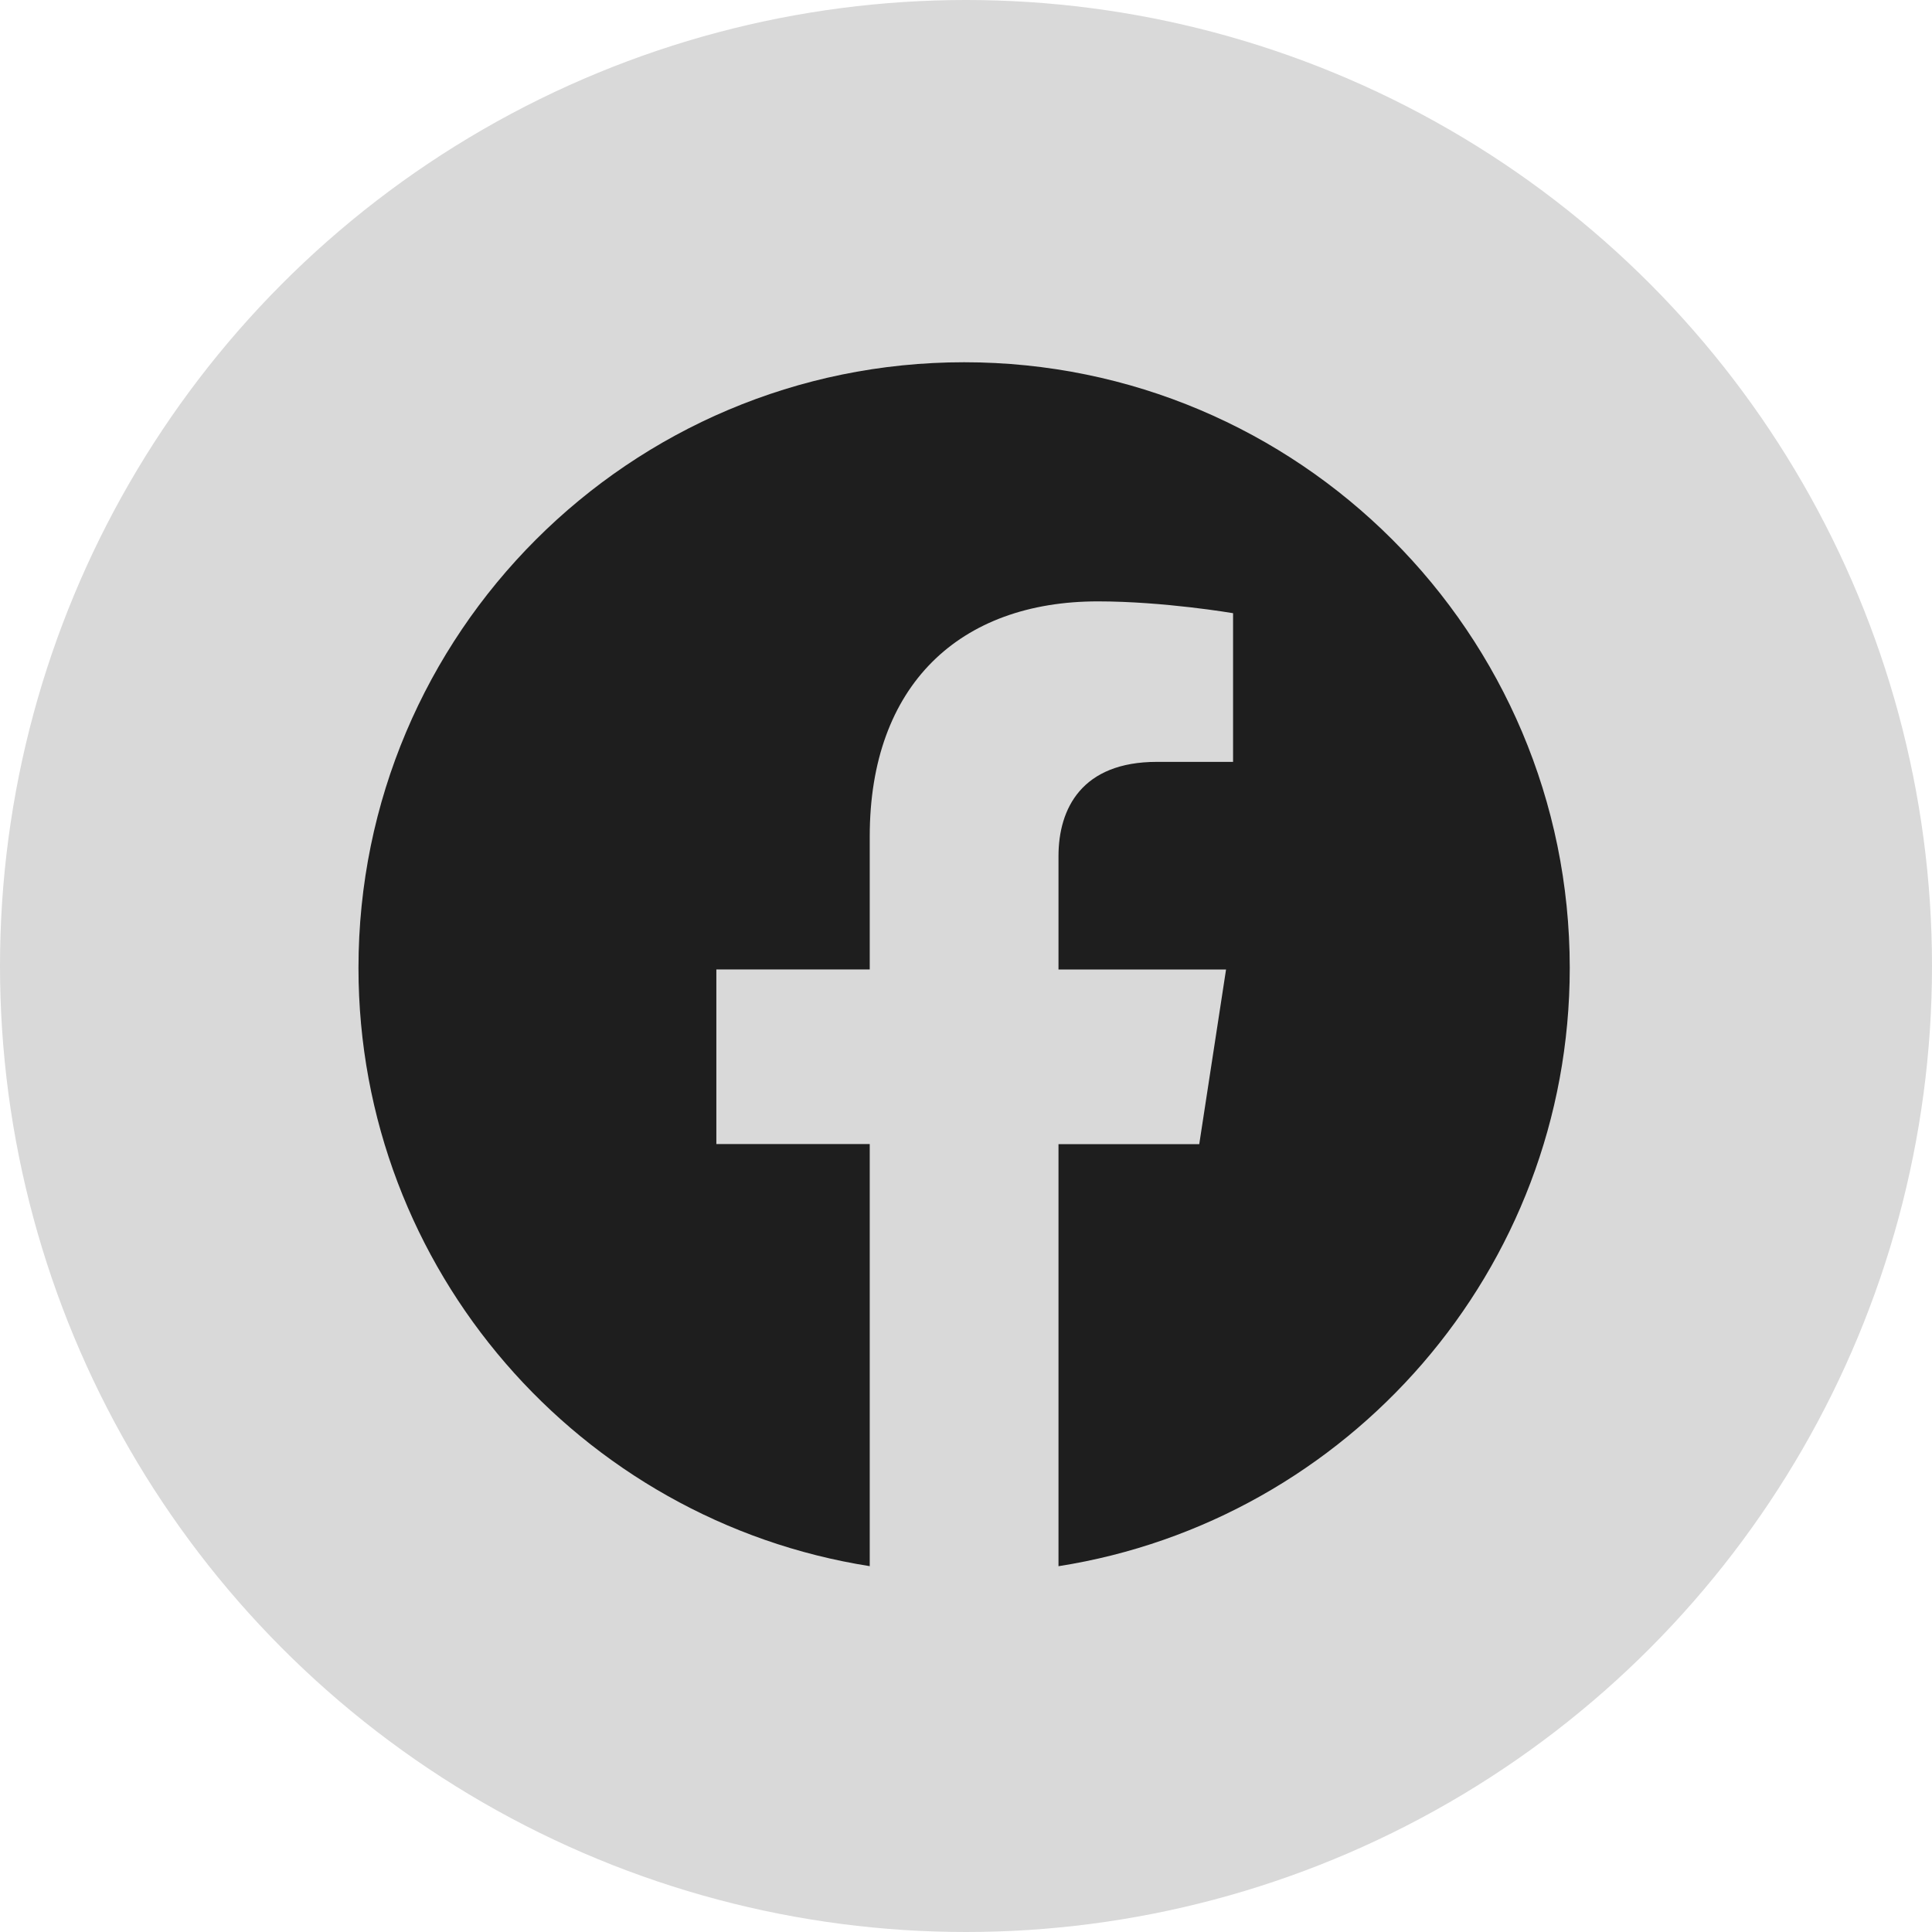
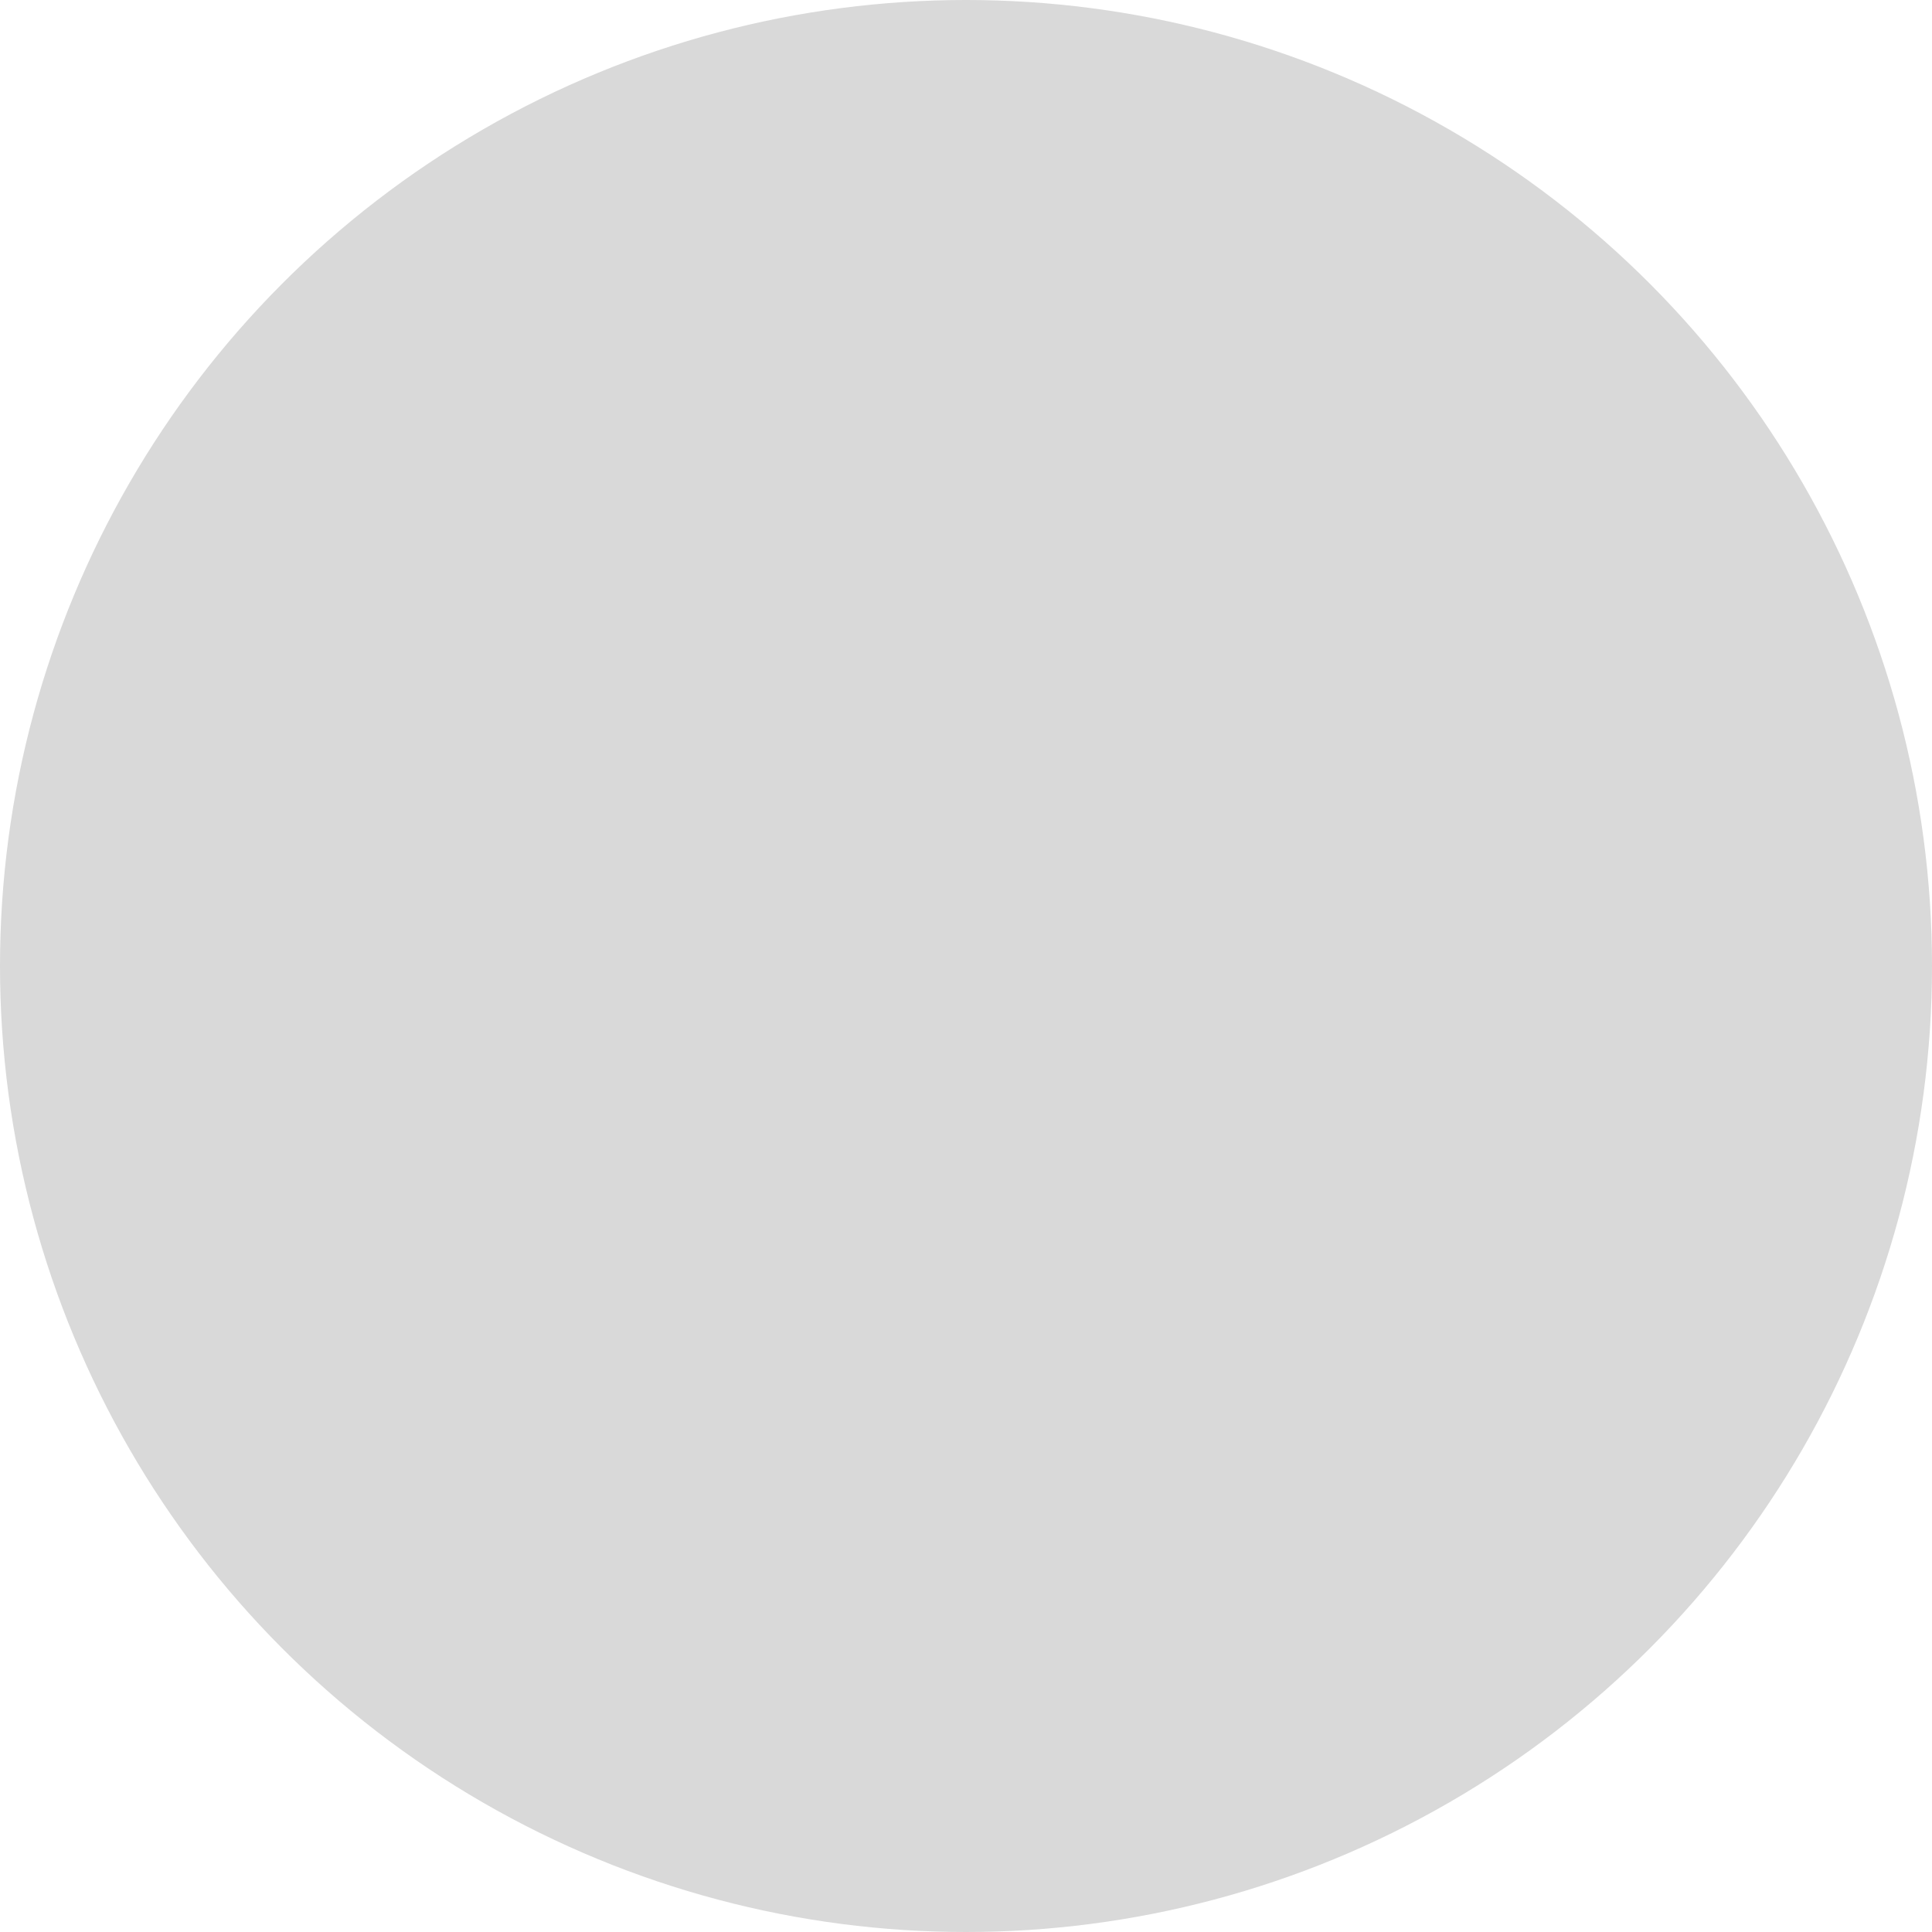
<svg xmlns="http://www.w3.org/2000/svg" width="512" height="512" viewBox="0 0 512 512" fill="none">
  <g clip-path="url(#clip0_93_6)">
    <circle cx="256" cy="256" r="256" fill="#D9D9D9" />
-     <path d="M416 256.5C416 336.603 357.23 403.01 280.511 415.061V303.206H317.814L324.916 256.928H280.511V226.901C280.511 214.235 286.717 201.903 306.592 201.903H326.775V162.501C326.775 162.501 308.452 159.371 290.944 159.371C254.376 159.371 230.489 181.533 230.489 221.645V256.915H189.842V303.192H230.489V415.047C153.783 402.983 95 336.59 95 256.5C95 167.864 166.864 96 255.5 96C344.136 96 416 167.851 416 256.5Z" fill="#1E1E1E" />
  </g>
  <defs>
    <clipPath id="clip0_93_6">
      <rect width="512" height="512" fill="white" />
    </clipPath>
  </defs>
</svg>